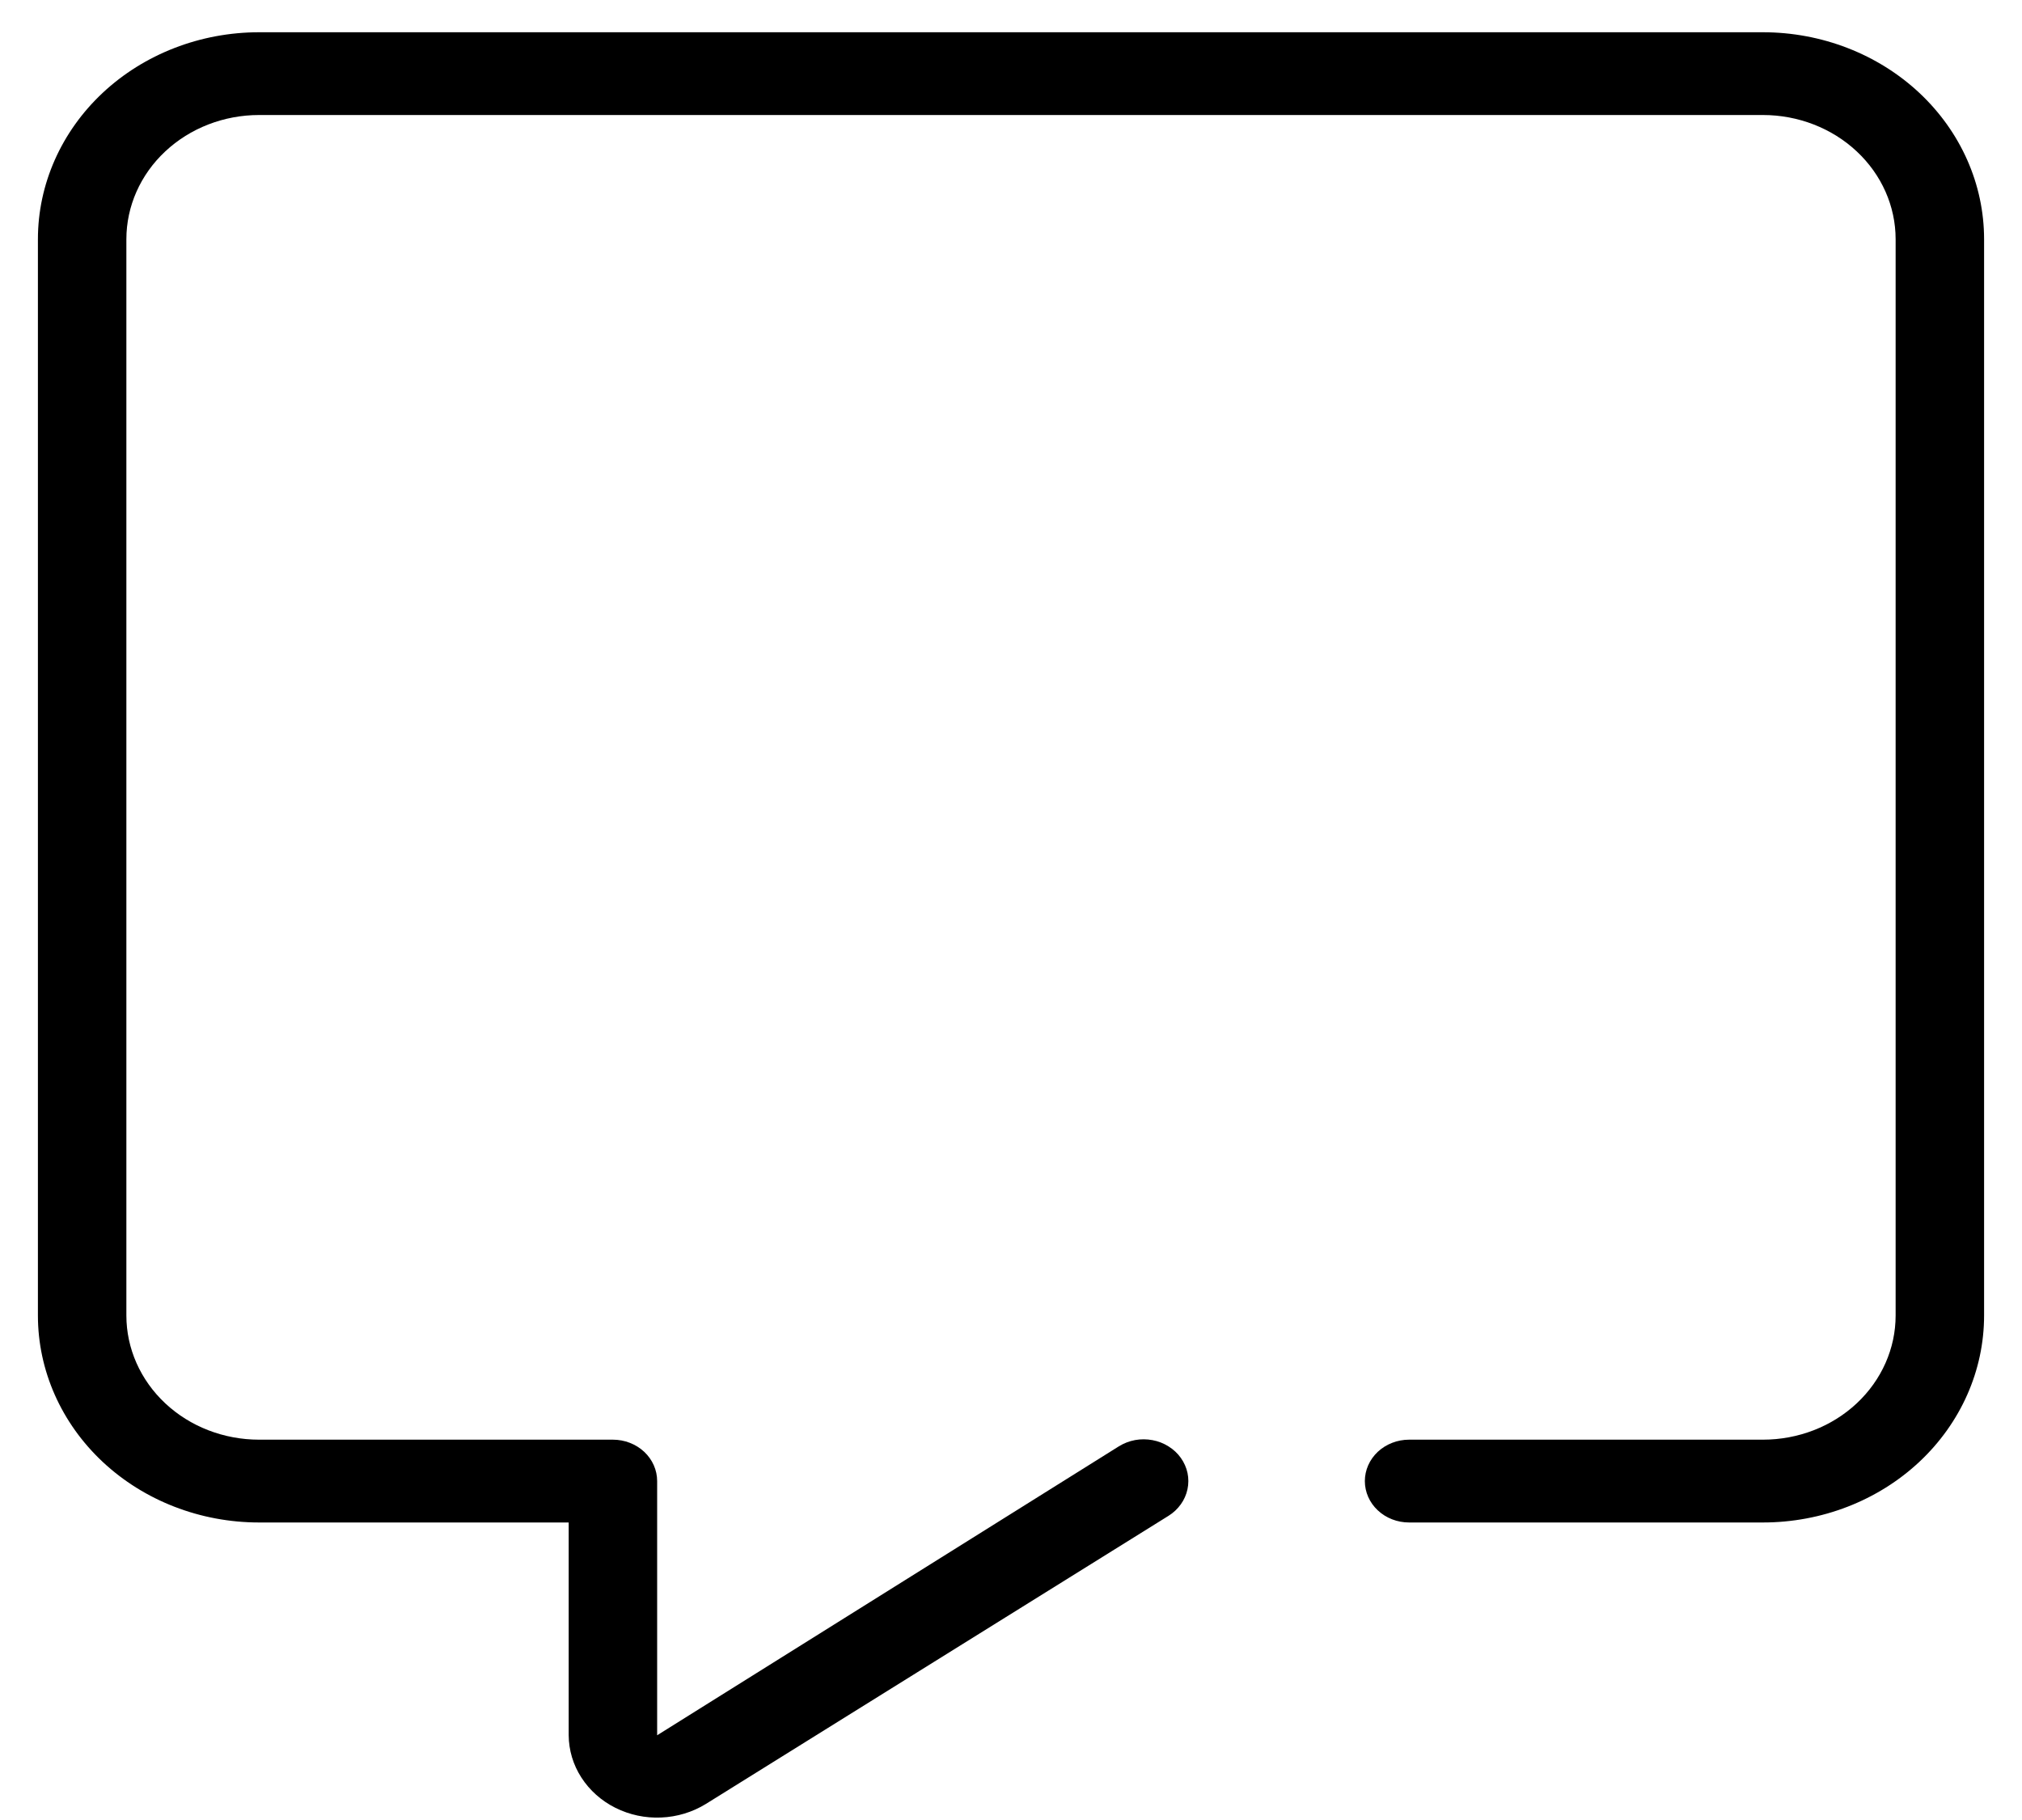
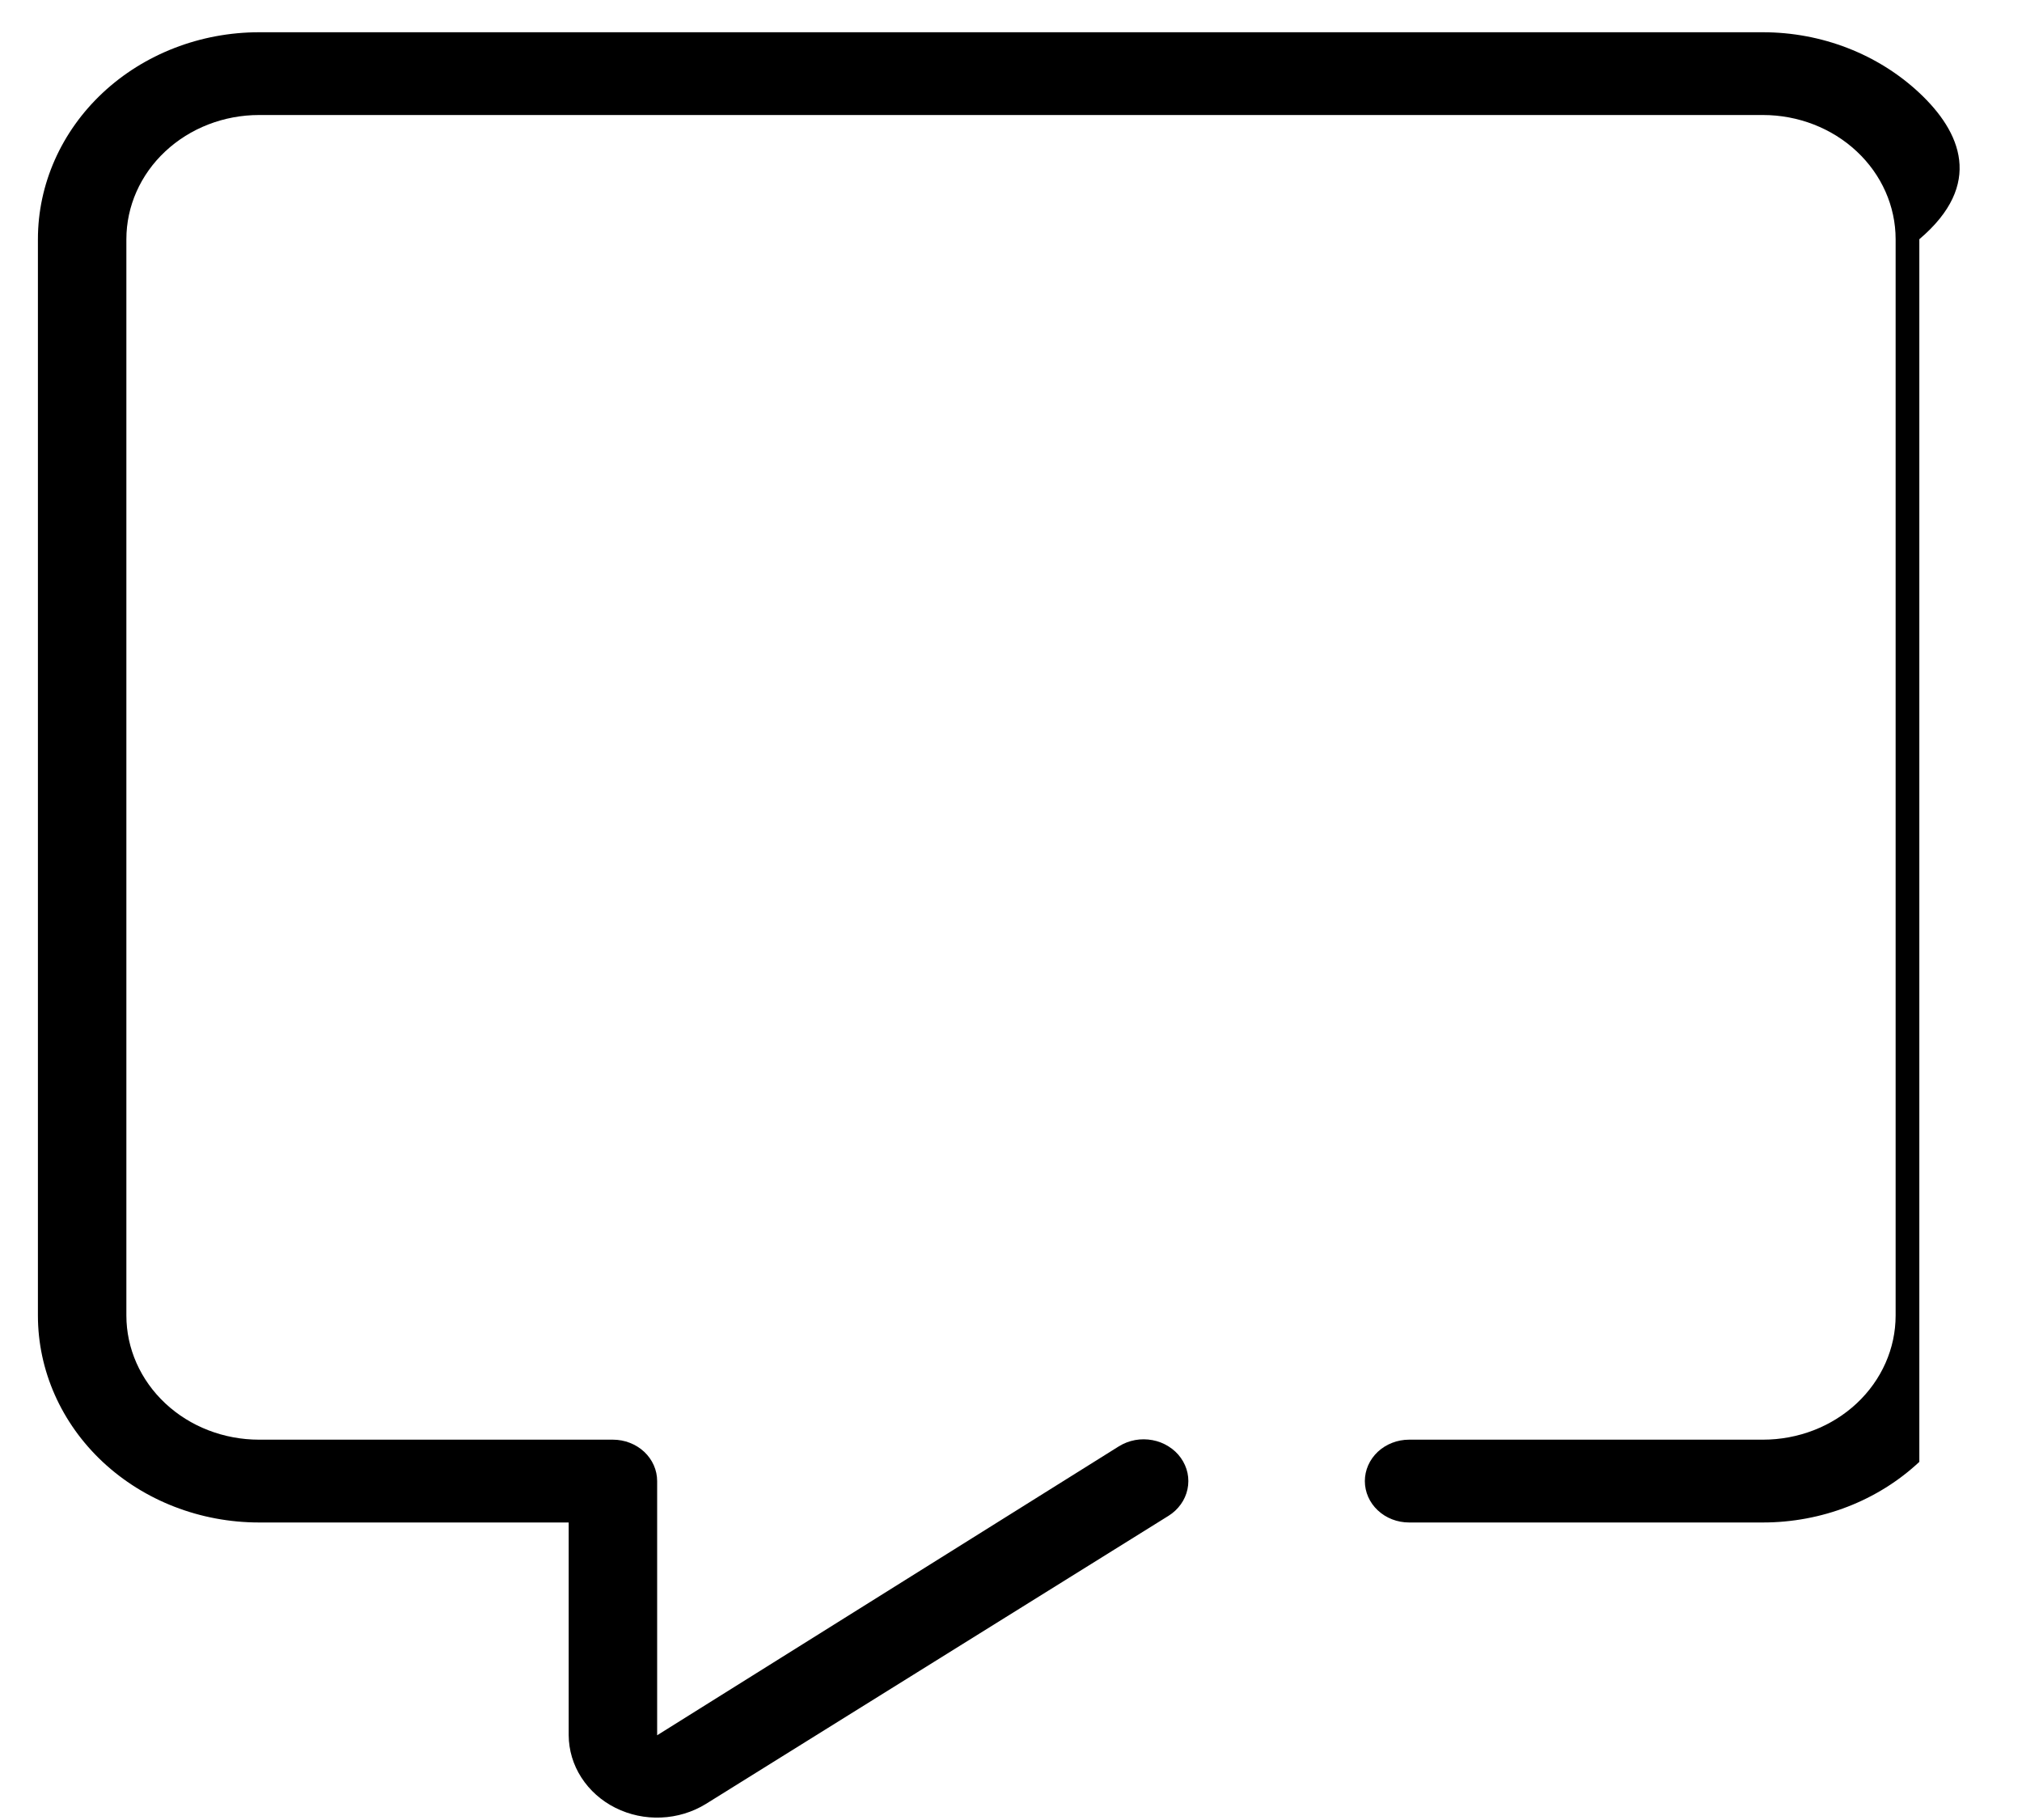
<svg xmlns="http://www.w3.org/2000/svg" width="40" height="36" viewBox="0 0 40 36" fill="none">
-   <path d="M34.875 0.638H5.125C3.965 0.638 2.852 1.069 2.031 1.837C1.211 2.605 0.75 3.646 0.75 4.732V26.021C0.75 27.107 1.211 28.148 2.031 28.916C2.852 29.684 3.965 30.115 5.125 30.115H11.25V34.324C11.252 34.619 11.338 34.908 11.501 35.16C11.664 35.413 11.896 35.62 12.174 35.759C12.452 35.898 12.764 35.965 13.079 35.951C13.394 35.938 13.699 35.845 13.963 35.683L23.115 29.984C23.212 29.924 23.294 29.846 23.359 29.756C23.424 29.666 23.468 29.565 23.491 29.459C23.514 29.352 23.514 29.242 23.492 29.136C23.469 29.029 23.424 28.928 23.36 28.838C23.296 28.747 23.213 28.67 23.116 28.61C23.02 28.549 22.912 28.507 22.798 28.486C22.684 28.465 22.567 28.464 22.454 28.485C22.34 28.506 22.232 28.548 22.135 28.608L13 34.324V29.296C13 29.079 12.908 28.871 12.744 28.717C12.58 28.564 12.357 28.477 12.125 28.477H5.125C4.429 28.477 3.761 28.219 3.269 27.758C2.777 27.297 2.5 26.673 2.5 26.021V4.732C2.5 4.08 2.777 3.455 3.269 2.995C3.761 2.534 4.429 2.275 5.125 2.275H34.875C35.571 2.275 36.239 2.534 36.731 2.995C37.223 3.455 37.5 4.08 37.5 4.732V26.021C37.5 26.673 37.223 27.297 36.731 27.758C36.239 28.219 35.571 28.477 34.875 28.477H27.875C27.643 28.477 27.42 28.564 27.256 28.717C27.092 28.871 27 29.079 27 29.296C27 29.514 27.092 29.722 27.256 29.875C27.42 30.029 27.643 30.115 27.875 30.115H34.875C36.035 30.115 37.148 29.684 37.969 28.916C38.789 28.148 39.25 27.107 39.25 26.021V4.732C39.25 3.646 38.789 2.605 37.969 1.837C37.148 1.069 36.035 0.638 34.875 0.638Z" fill="black" />
+   <path d="M34.875 0.638H5.125C3.965 0.638 2.852 1.069 2.031 1.837C1.211 2.605 0.75 3.646 0.75 4.732V26.021C0.75 27.107 1.211 28.148 2.031 28.916C2.852 29.684 3.965 30.115 5.125 30.115H11.25V34.324C11.252 34.619 11.338 34.908 11.501 35.16C11.664 35.413 11.896 35.62 12.174 35.759C12.452 35.898 12.764 35.965 13.079 35.951C13.394 35.938 13.699 35.845 13.963 35.683L23.115 29.984C23.212 29.924 23.294 29.846 23.359 29.756C23.424 29.666 23.468 29.565 23.491 29.459C23.514 29.352 23.514 29.242 23.492 29.136C23.469 29.029 23.424 28.928 23.36 28.838C23.296 28.747 23.213 28.67 23.116 28.61C23.02 28.549 22.912 28.507 22.798 28.486C22.684 28.465 22.567 28.464 22.454 28.485C22.34 28.506 22.232 28.548 22.135 28.608L13 34.324V29.296C13 29.079 12.908 28.871 12.744 28.717C12.58 28.564 12.357 28.477 12.125 28.477H5.125C4.429 28.477 3.761 28.219 3.269 27.758C2.777 27.297 2.5 26.673 2.5 26.021V4.732C2.5 4.08 2.777 3.455 3.269 2.995C3.761 2.534 4.429 2.275 5.125 2.275H34.875C35.571 2.275 36.239 2.534 36.731 2.995C37.223 3.455 37.5 4.08 37.5 4.732V26.021C37.5 26.673 37.223 27.297 36.731 27.758C36.239 28.219 35.571 28.477 34.875 28.477H27.875C27.643 28.477 27.42 28.564 27.256 28.717C27.092 28.871 27 29.079 27 29.296C27 29.514 27.092 29.722 27.256 29.875C27.42 30.029 27.643 30.115 27.875 30.115H34.875C36.035 30.115 37.148 29.684 37.969 28.916V4.732C39.25 3.646 38.789 2.605 37.969 1.837C37.148 1.069 36.035 0.638 34.875 0.638Z" fill="black" />
</svg>